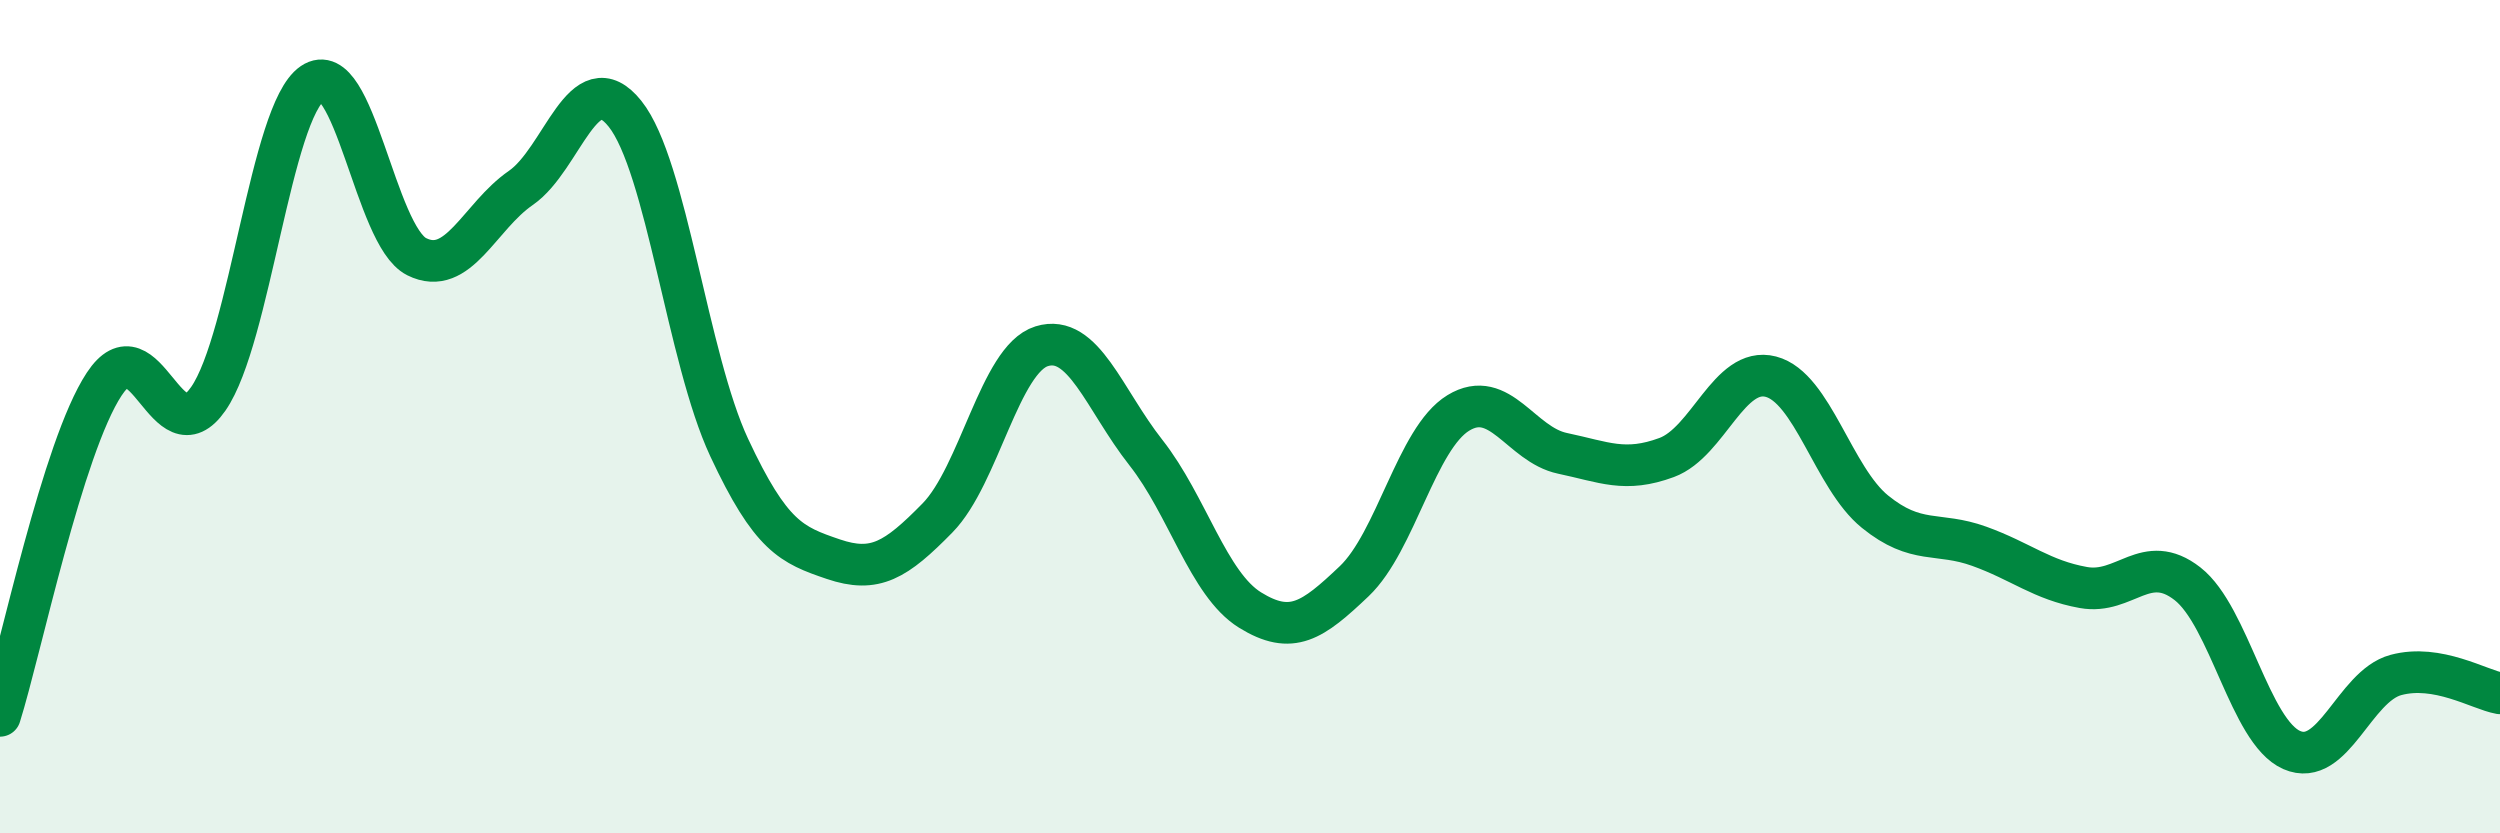
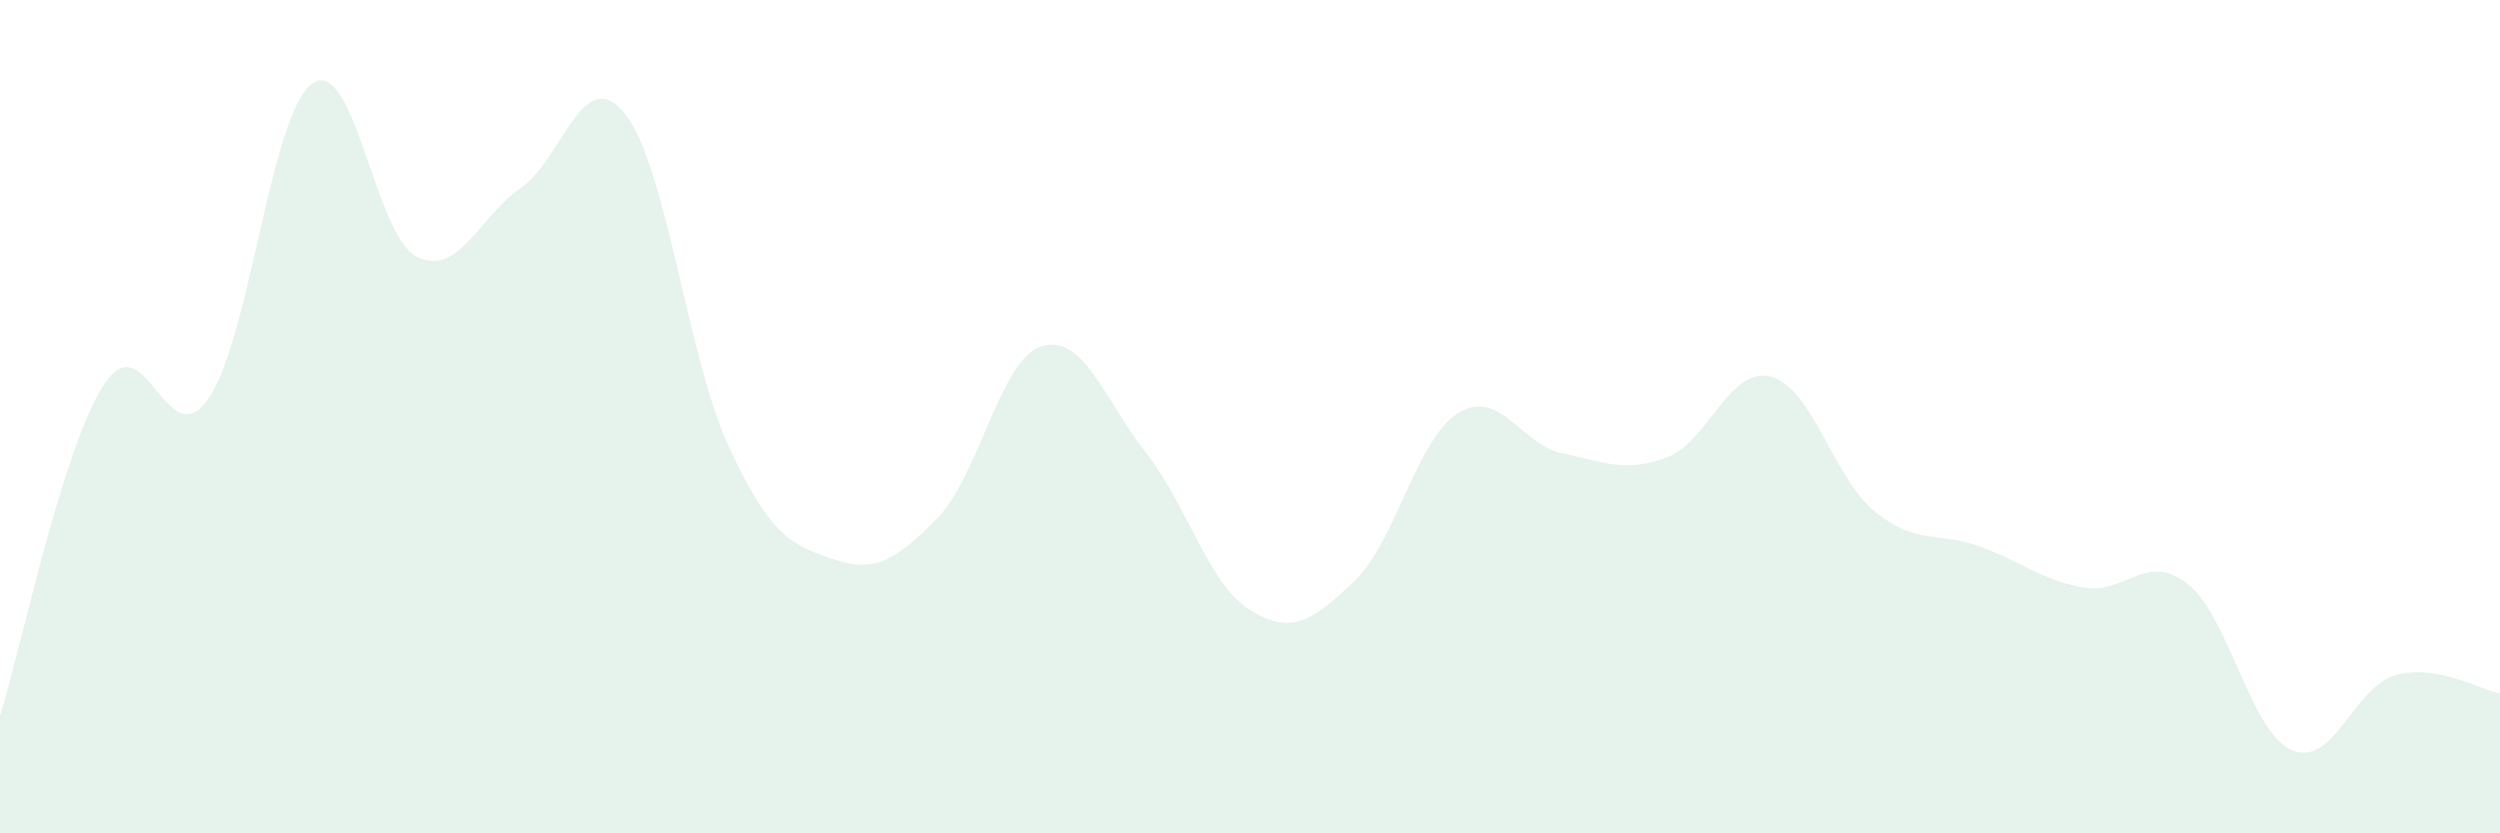
<svg xmlns="http://www.w3.org/2000/svg" width="60" height="20" viewBox="0 0 60 20">
  <path d="M 0,17.18 C 0.5,15.59 1.5,10.74 2.5,9.22 C 3.5,7.7 4,11.01 5,9.57 C 6,8.13 6.5,2.68 7.5,2 C 8.5,1.32 9,5.66 10,6.16 C 11,6.66 11.5,5.2 12.5,4.51 C 13.5,3.82 14,1.48 15,2.73 C 16,3.98 16.5,8.6 17.5,10.74 C 18.5,12.88 19,13.08 20,13.42 C 21,13.76 21.5,13.45 22.5,12.43 C 23.5,11.41 24,8.62 25,8.31 C 26,8 26.5,9.59 27.5,10.86 C 28.5,12.13 29,14.02 30,14.64 C 31,15.26 31.5,14.9 32.5,13.95 C 33.5,13 34,10.52 35,9.91 C 36,9.3 36.5,10.67 37.5,10.88 C 38.5,11.09 39,11.35 40,10.98 C 41,10.61 41.5,8.78 42.5,9.04 C 43.5,9.3 44,11.47 45,12.28 C 46,13.09 46.5,12.75 47.5,13.11 C 48.5,13.47 49,13.92 50,14.1 C 51,14.28 51.5,13.23 52.5,14.01 C 53.5,14.79 54,17.56 55,18 C 56,18.44 56.5,16.47 57.5,16.2 C 58.5,15.93 59.5,16.55 60,16.64L60 20L0 20Z" fill="#008740" opacity="0.1" stroke-linecap="round" stroke-linejoin="round" />
-   <path d="M 0,17.18 C 0.5,15.59 1.5,10.74 2.5,9.22 C 3.5,7.7 4,11.01 5,9.57 C 6,8.13 6.5,2.68 7.5,2 C 8.5,1.32 9,5.66 10,6.16 C 11,6.66 11.5,5.2 12.5,4.51 C 13.5,3.82 14,1.48 15,2.73 C 16,3.98 16.5,8.6 17.5,10.74 C 18.5,12.88 19,13.08 20,13.42 C 21,13.76 21.5,13.45 22.5,12.43 C 23.5,11.41 24,8.62 25,8.31 C 26,8 26.5,9.59 27.5,10.86 C 28.5,12.13 29,14.02 30,14.64 C 31,15.26 31.5,14.9 32.5,13.95 C 33.5,13 34,10.52 35,9.91 C 36,9.3 36.5,10.67 37.5,10.88 C 38.5,11.09 39,11.35 40,10.98 C 41,10.61 41.5,8.78 42.5,9.04 C 43.5,9.3 44,11.47 45,12.28 C 46,13.09 46.5,12.75 47.5,13.11 C 48.5,13.47 49,13.92 50,14.1 C 51,14.28 51.5,13.23 52.5,14.01 C 53.5,14.79 54,17.56 55,18 C 56,18.44 56.5,16.47 57.5,16.2 C 58.5,15.93 59.5,16.55 60,16.64" stroke="#008740" stroke-width="1" fill="none" stroke-linecap="round" stroke-linejoin="round" />
</svg>